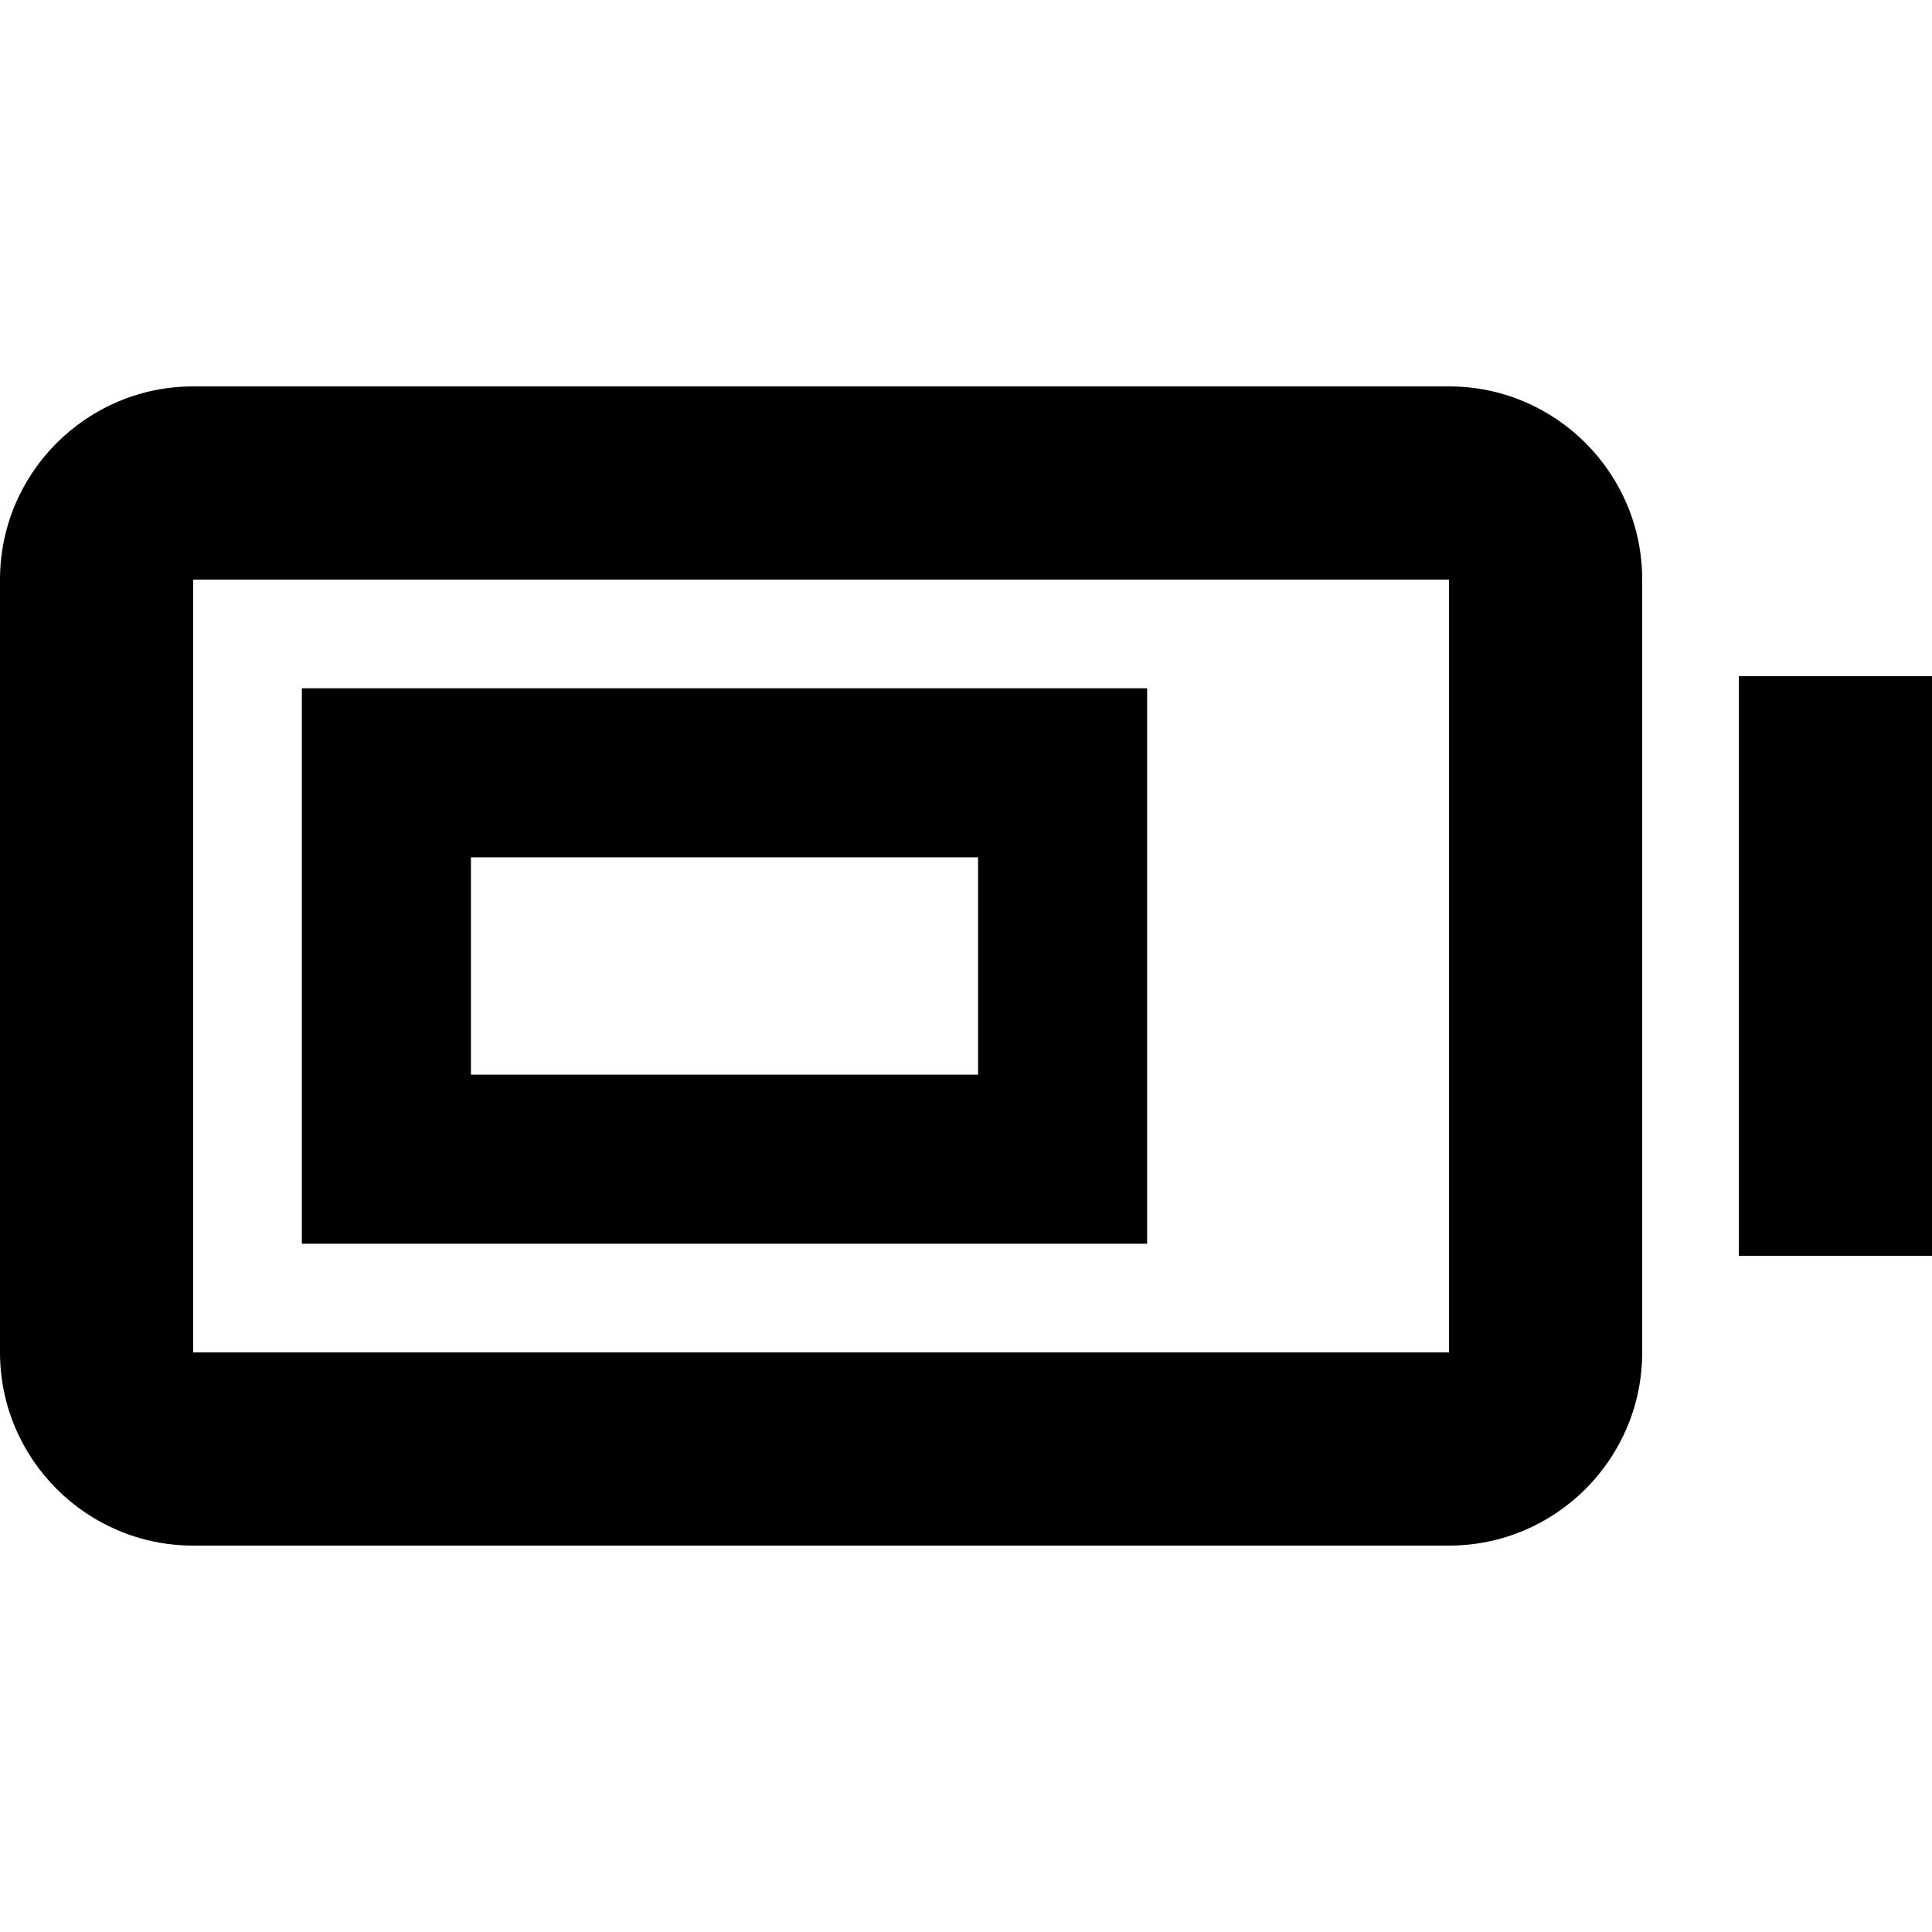
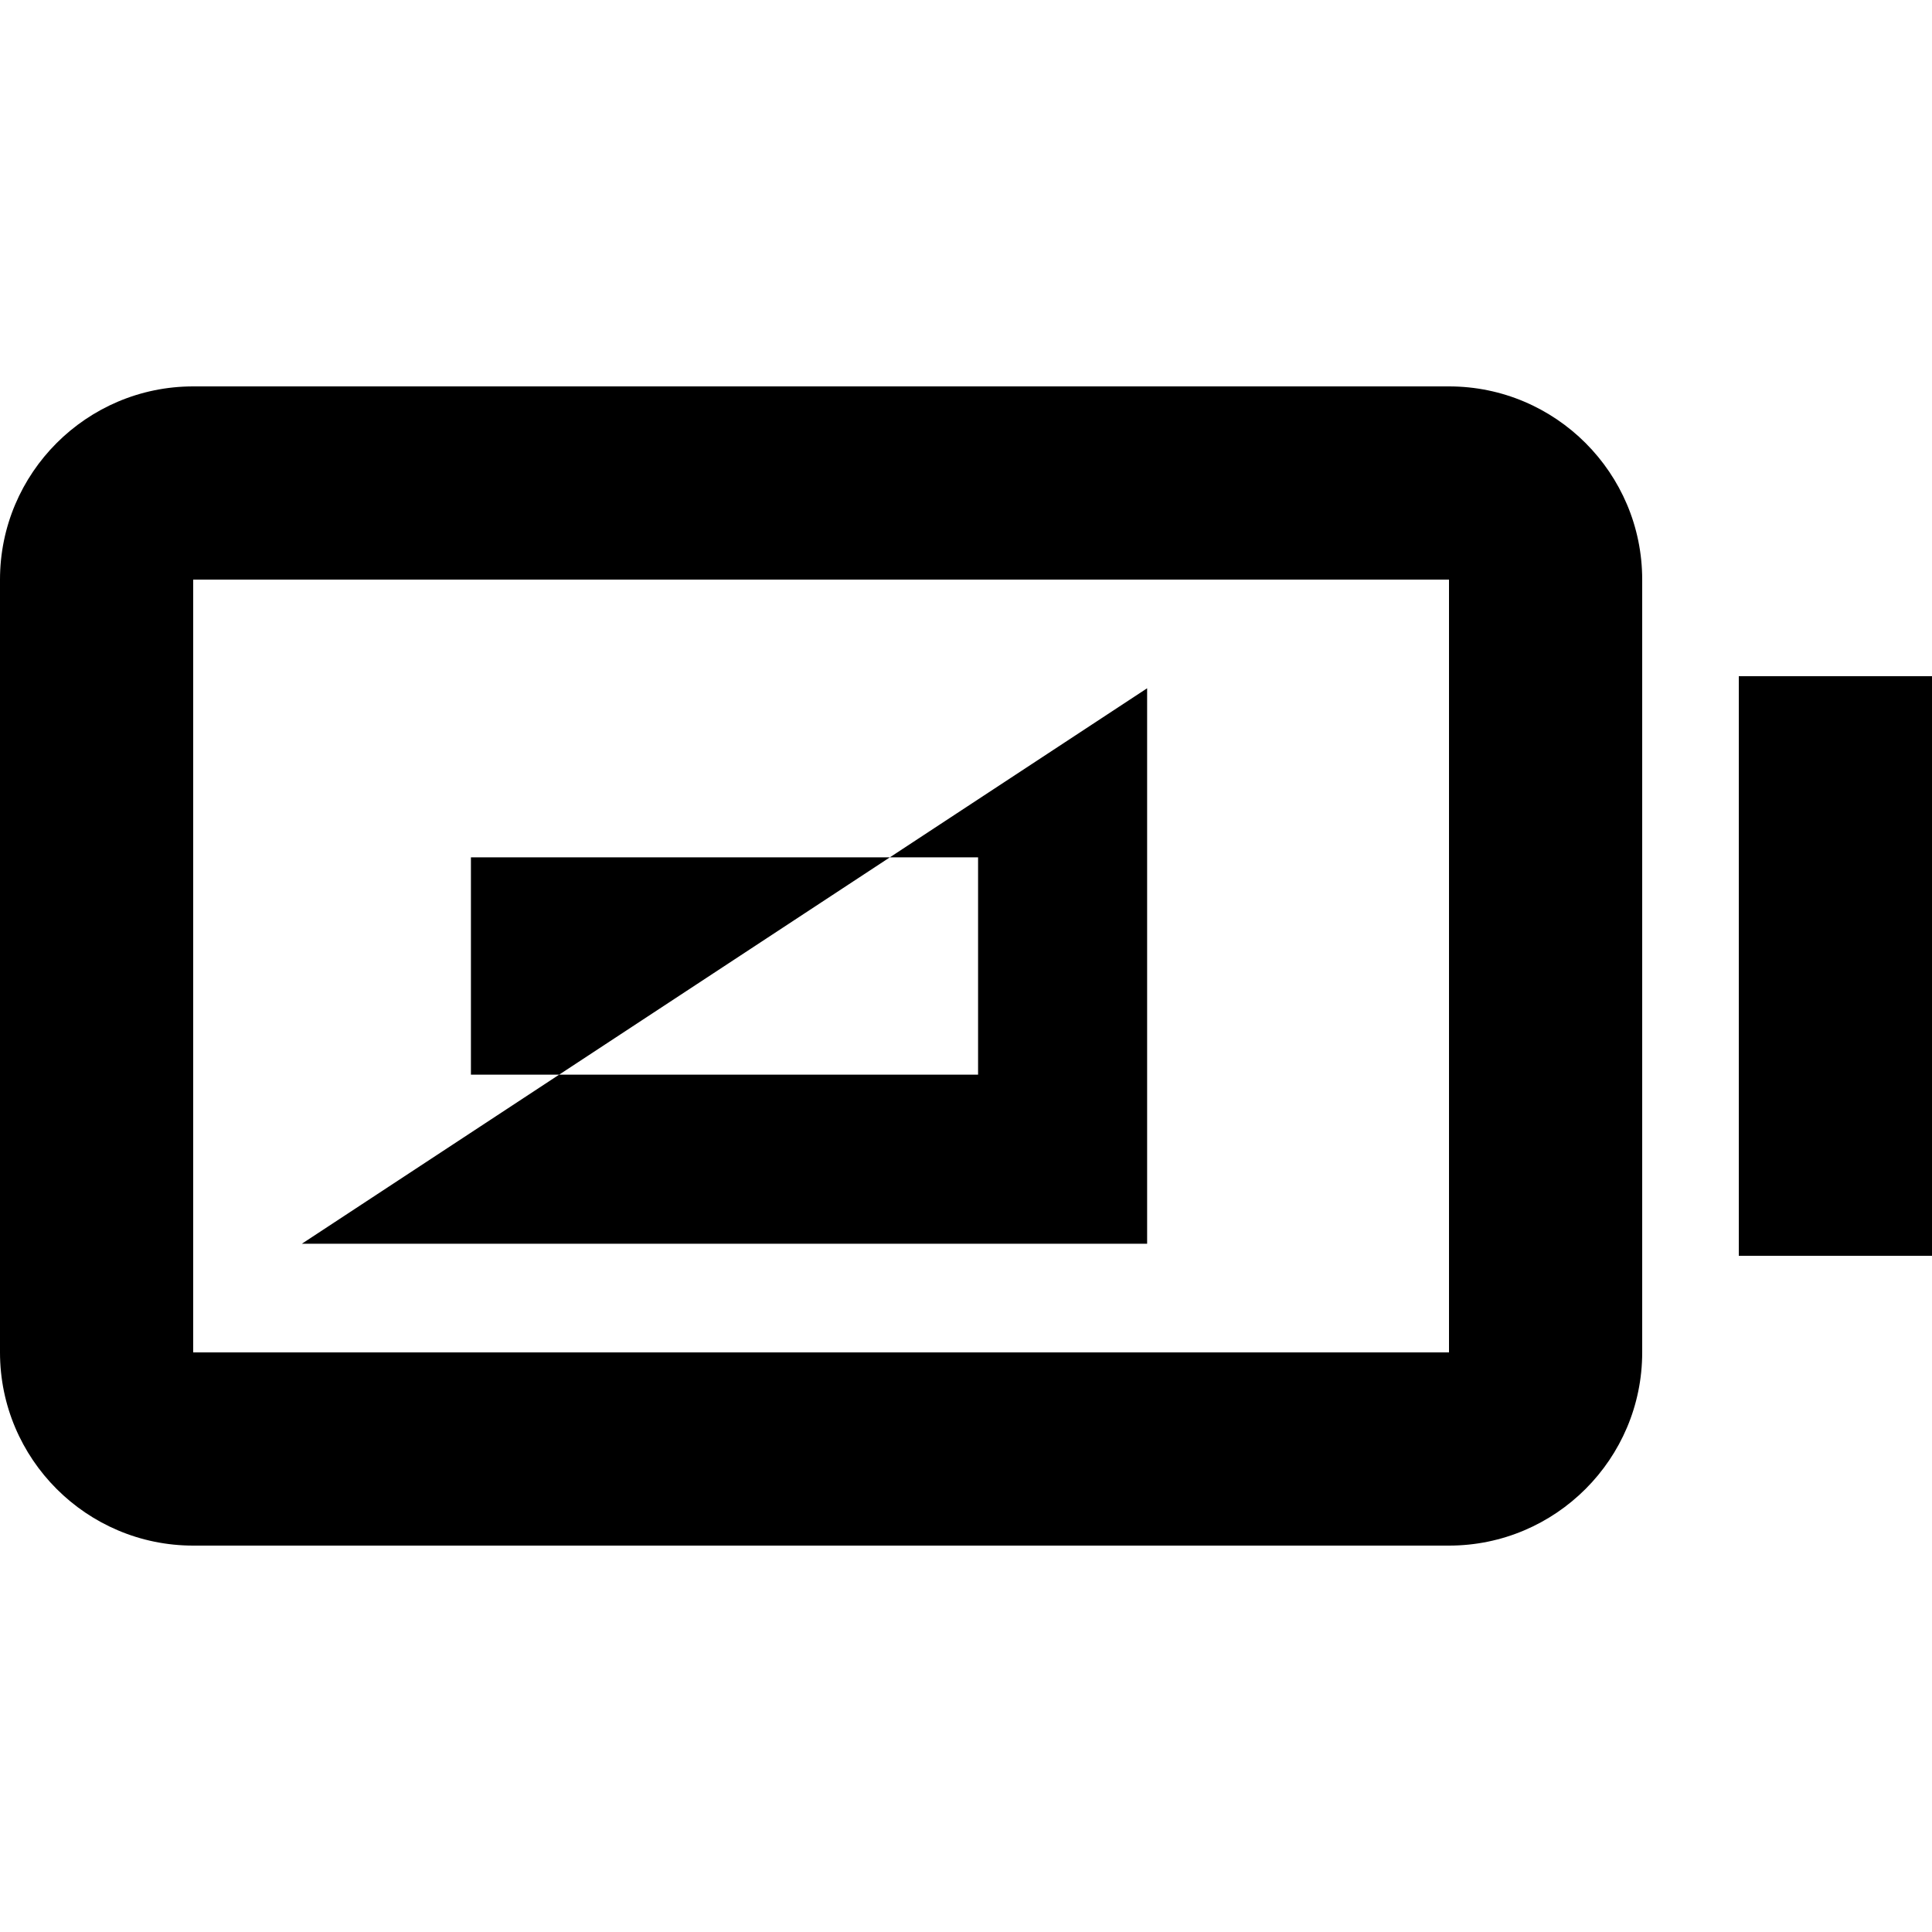
<svg xmlns="http://www.w3.org/2000/svg" viewBox="0 0 640 640">
-   <path fill="currentColor" d="M480 128C515.3 128 544 156.7 544 192L544 448C544 483.3 515.3 512 480 512L64 512C28.7 512 0 483.3 0 448L0 192C0 156.7 28.7 128 64 128L480 128zM64 448L480 448L480 192L64 192L64 448zM640 416L576 416L576 224L640 224L640 416zM380 412L100 412L100 228L380 228L380 412zM156 356L324 356L324 284L156 284L156 356z" />
+   <path fill="currentColor" d="M480 128C515.3 128 544 156.7 544 192L544 448C544 483.3 515.3 512 480 512L64 512C28.7 512 0 483.3 0 448L0 192C0 156.7 28.7 128 64 128L480 128zM64 448L480 448L480 192L64 192L64 448zM640 416L576 416L576 224L640 224L640 416zM380 412L100 412L380 228L380 412zM156 356L324 356L324 284L156 284L156 356z" />
</svg>